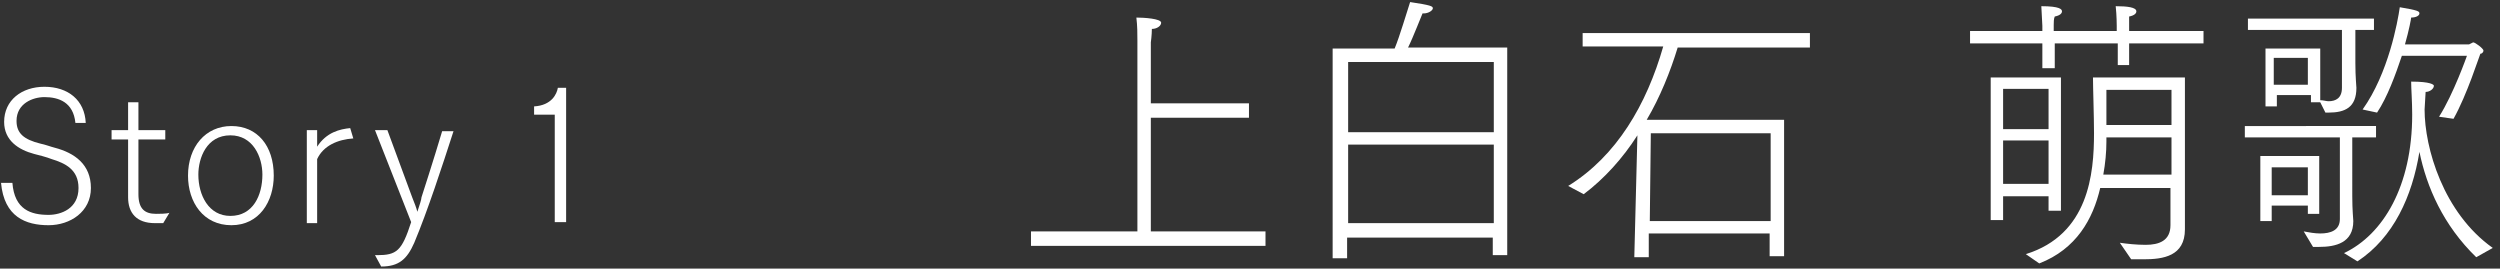
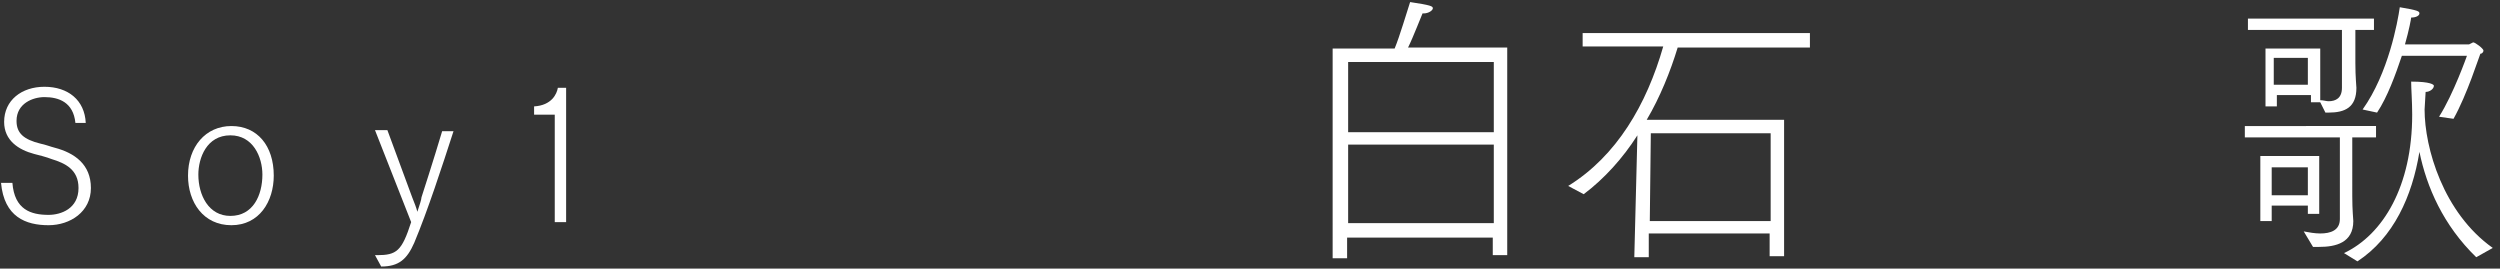
<svg xmlns="http://www.w3.org/2000/svg" version="1.1" id="_レイヤー_1" x="0px" y="0px" viewBox="0 0 242 26" style="enable-background:new 0 0 242 26;" xml:space="preserve">
  <rect x="0" y="0" width="242" height="26" fill="#333333" stroke="none" />
  <style type="text/css">
	.st0{fill:#FFFFFF;}
</style>
  <g>
    <g>
      <g>
        <g>
          <path class="st0" d="M1.2,17.7c0.2,2.6,1.8,3.1,3.5,3.1c1.2,0,2.9-0.6,2.9-2.6c0-1.8-1.3-2.4-2.6-2.8c-0.5-0.2-1.3-0.4-1.7-0.5      c-1.5-0.4-2.9-1.3-2.9-3.1c0-2.1,1.7-3.4,3.9-3.4c2.3,0,3.9,1.3,4,3.5H7.3c-0.2-2-1.6-2.5-3-2.5c-1.1,0-2.7,0.6-2.7,2.3      c0,1.2,0.7,1.8,2.3,2.2c0.5,0.1,1,0.3,1.4,0.4c1.9,0.5,3.5,1.6,3.5,3.9c0,2.3-2,3.6-4.1,3.6c-2.2,0-4.3-0.8-4.6-4.1H1.2z" />
-           <path class="st0" d="M12.4,13.5h-1.6v-0.9h1.6V9.9h1v2.7h2.6v0.9h-2.6v5.3c0,1.4,0.6,1.9,1.7,1.9c0.3,0,1,0,1.3-0.1l-0.6,1h-0.1      l-0.7,0c-1.8,0-2.6-1-2.6-2.5V13.5z" />
          <path class="st0" d="M18.2,17c0-2.8,1.7-4.8,4.2-4.8c2.5,0,4.1,1.9,4.1,4.8c0,2.5-1.4,4.8-4.1,4.8S18.2,19.6,18.2,17z       M25.4,16.9c0-1.7-0.9-3.8-3.1-3.8c-2.3,0-3.1,2.2-3.1,3.8c0,2,1,4,3.1,4C24.5,20.9,25.4,18.9,25.4,16.9z" />
-           <path class="st0" d="M29.7,12.6h1v1.6c0.9-1.4,2.2-1.7,3.2-1.8l0.3,1c-1.5,0.1-2.9,0.7-3.5,2v6.2h-1V12.6z" />
          <path class="st0" d="M36.3,24.7h0.2c1.9,0,2.4-0.4,3.3-3.2l-3.5-8.9h1.2l2.4,6.5c0.2,0.5,0.4,1,0.5,1.4c0.2-0.6,0.4-1.2,0.4-1.4      c0,0,1.2-3.7,2-6.4h1.1c-1.1,3.4-2.5,7.7-3.8,10.8c-0.7,1.6-1.5,2.3-3.2,2.3L36.3,24.7z" />
          <path class="st0" d="M53.7,11.1h-2v-0.8c1.7-0.1,2.2-1.2,2.3-1.8h0.8v13h-1.1V11.1z" />
        </g>
      </g>
      <g>
        <g>
-           <path class="st0" d="M99.8,22.4h10.3l0-18.5c0-0.6,0-1.4-0.1-2.2c0.7,0,2.4,0.1,2.4,0.5c0,0.3-0.4,0.6-0.9,0.6      c0,0.6-0.1,1.3-0.1,1.3v5.9h9.5v1.4h-9.5v11h11.1v1.4H99.8V22.4z" />
          <path class="st0" d="M129.1,4.7h5.9c0.5-1.2,1.2-3.6,1.5-4.5c2,0.3,2.2,0.4,2.2,0.6s-0.4,0.5-0.9,0.5h-0.1      c-0.1,0.2-0.9,2.3-1.4,3.3h9.6v20.1h-1.4V23h-14.1v2h-1.4V4.7z M144.6,12.7V6l-14.1,0v6.8H144.6z M144.6,21.7V14h-14.1v7.6      H144.6z" />
          <path class="st0" d="M158.5,13.1c-1.4,2.2-3.2,4.2-5.2,5.7l-1.5-0.8c4.7-2.9,7.6-7.9,9.2-13.5h-7.8V3.2h22v1.4h-12.8      c-0.7,2.3-1.7,4.8-3,7h13.3v13.2h-1.4v-2.2h-11.7l0,2.3h-1.4L158.5,13.1z M171.4,21.4v-8.5h-11.6l-0.1,8.5H171.4z" />
-           <path class="st0" d="M190.7,3h7V2.5l-0.1-1.9c1.8,0,2,0.3,2,0.5c0,0.2-0.2,0.4-0.7,0.5c-0.1,0.2-0.1,0.6-0.1,0.8v0.3V3h6.1V2.5      c0,0,0-1-0.1-1.9c1.1,0,2,0.1,2,0.5c0,0.2-0.2,0.4-0.7,0.5c0,0.2,0,0.4,0,0.7v0.4V3h7.2v1.2h-7.2v2.1H205V4.2h-6.1v2.4h-1.2V4.2      h-7V3z M192.6,7.5h6.9l0,12.9h-1.2V19h-4.4v2.3h-1.2V7.5z M198.3,12.5V8.6h-4.4v3.9H198.3z M198.3,17.8v-4.2h-4.4v4.2H198.3z       M196.1,24.6c6.1-1.9,6.6-7.8,6.6-11.7c0-1.6-0.1-4.4-0.1-5.4l8.9,0v11c0,2,0,3.4,0,3.7c0,2.6-2.1,2.9-4,2.9l-1.2,0l-1.1-1.6      c0.7,0.1,1.6,0.2,2.5,0.2c1.3,0,2.4-0.4,2.4-1.9v0v-3.6h-6.8c-0.7,3-2.3,5.9-5.9,7.3L196.1,24.6z M210.2,16.9v-3.6h-6.3v0.4      c0,1-0.1,2.1-0.3,3.2H210.2z M210.2,12.1V8.7h-6.3v3.4H210.2z" />
          <path class="st0" d="M223,22.4c0.5,0.1,1.1,0.2,1.6,0.2c1,0,1.9-0.3,1.9-1.4v-7.9h-9.2v-1.1H230v1.1h-2.3V19      c0,1.4,0.1,2.2,0.1,2.4c0,2.1-1.7,2.5-3.3,2.5l-0.6,0L223,22.4z M219.1,4.7h5.5v5c0.3,0,0.6,0.1,0.8,0.1c0.7,0,1.3-0.3,1.3-1.3      V2.9h-9.1V1.8h12.2v1.1h-1.8v3.2c0,1.4,0.1,2.2,0.1,2.4c0,1.9-1.1,2.4-2.7,2.4h-0.3l-0.5-1h-0.9V9.2h-3.3v1.1h-1.1V4.7z       M218.8,15.1h5.7v5.6h-1.1v-0.8h-3.5v1.5h-1.1V15.1z M223.4,18.9v-2.7h-3.5v2.7H223.4z M223.4,8.2V5.6h-3.3v2.6H223.4z       M226.9,24.5c3.8-1.8,6.6-6.5,6.6-13.4c0-1.3-0.1-2.5-0.1-3.2c1.9,0,2.2,0.3,2.2,0.4c0,0.3-0.4,0.6-0.8,0.6l-0.1,1.7      c0,3.7,1.8,10,6.6,13.4l-1.6,0.9c-3.2-3.1-4.8-6.8-5.5-10.2c-0.7,4.3-2.5,8.3-6,10.6L226.9,24.5z M228.7,10.6      c2.5-3.5,3.4-8.5,3.6-9.9c1.8,0.3,1.9,0.4,1.9,0.6c0,0.2-0.3,0.4-0.8,0.4c0,0.1-0.2,1.2-0.6,2.6h6.2l0.4-0.2c0.2,0,1,0.6,1,0.8      c0,0.1-0.1,0.3-0.3,0.3c-0.1,0.2-1.3,4-2.6,6.3l-1.4-0.2c1.4-2.2,2.7-5.9,2.7-5.9h-6.3c-0.6,1.8-1.4,4-2.4,5.5L228.7,10.6z" />
        </g>
      </g>
    </g>
  </g>
</svg>